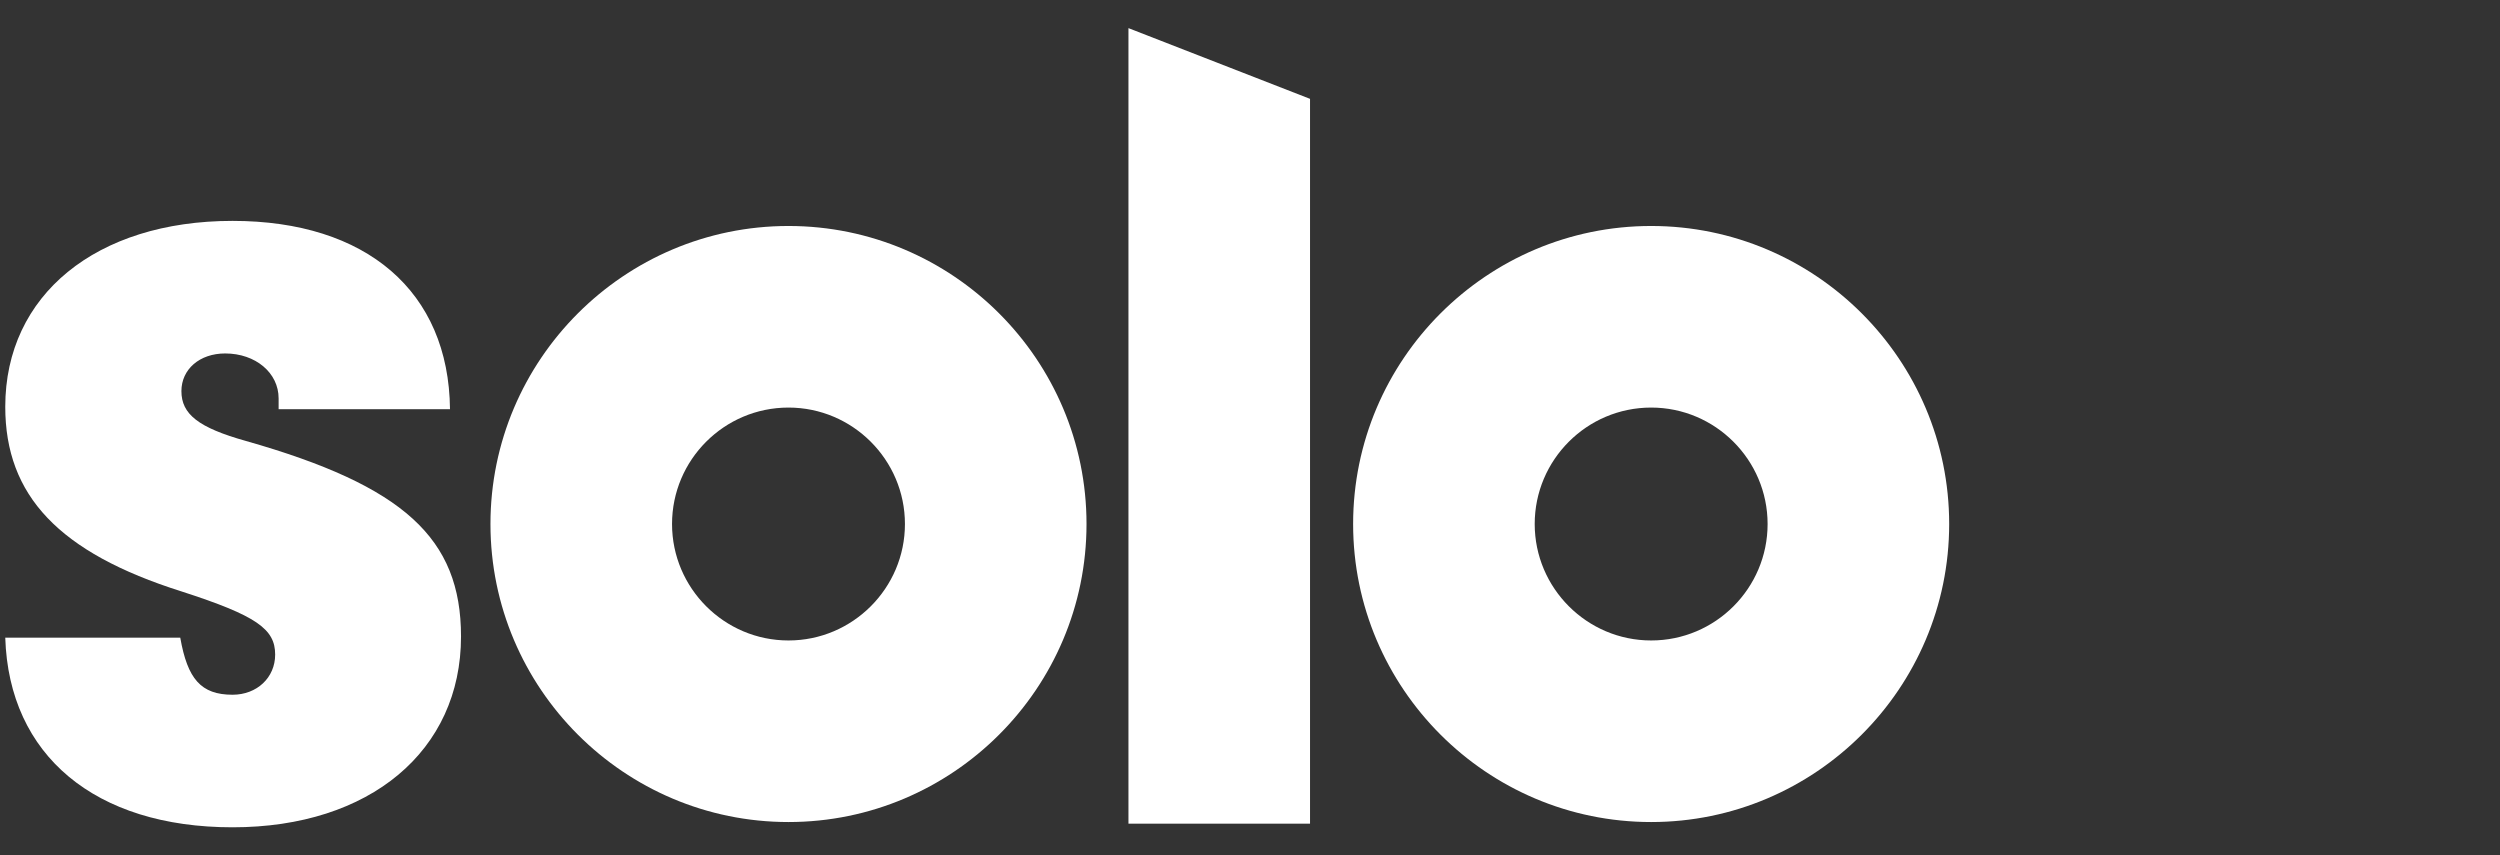
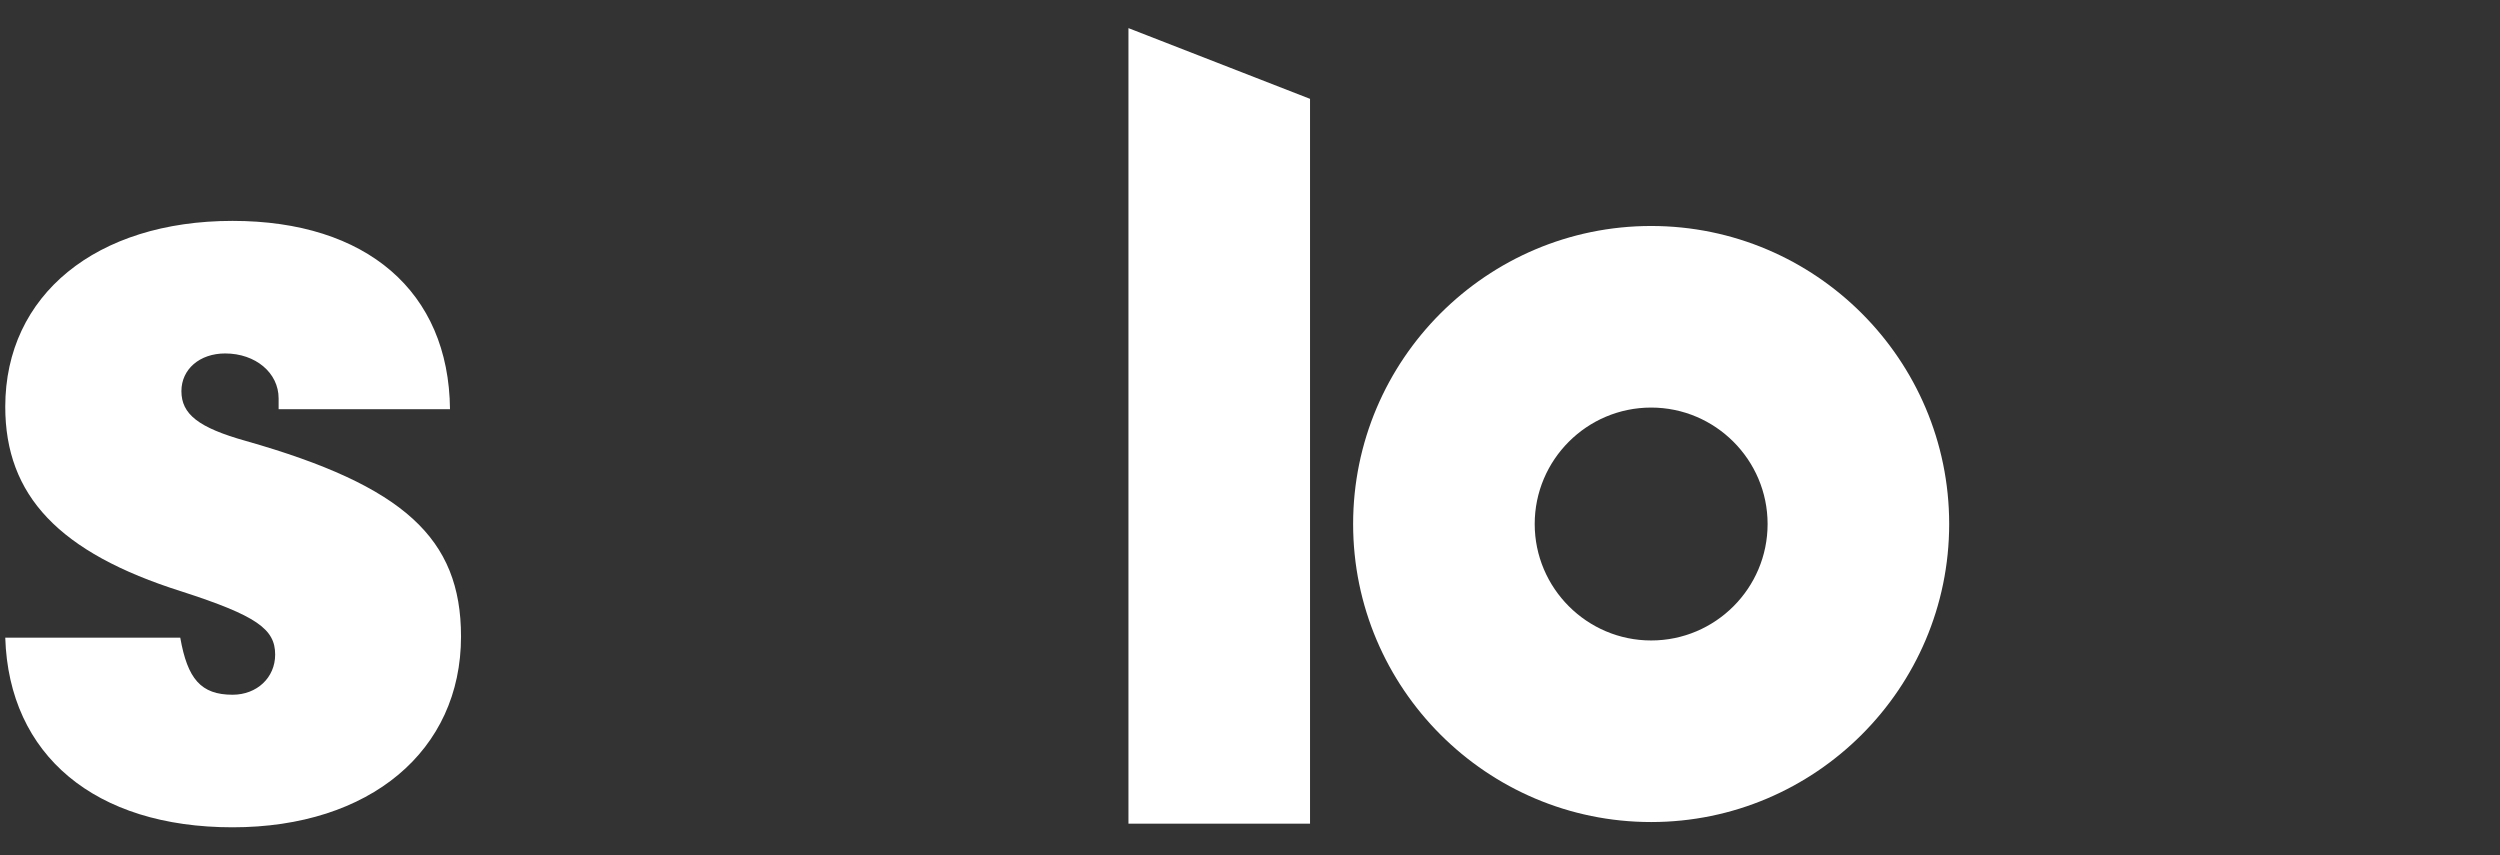
<svg xmlns="http://www.w3.org/2000/svg" version="1.1" id="Layer_1" x="0px" y="0px" viewBox="0 0 152 52" enable-background="new 0 0 152 52" xml:space="preserve">
  <rect x="0" y="0" width="152" height="52" fill="#333333" stroke="none" />
  <g>
    <path fill="#FFFFFF" d="M16.94,24.88v-0.66c0-1.55-1.4-2.73-3.25-2.73c-1.55,0-2.66,0.96-2.66,2.29c0,1.4,1.03,2.22,3.92,3.03   c9.6,2.73,13.08,5.91,13.08,11.89c0,6.95-5.54,11.6-13.89,11.6S0.54,45.93,0.32,38.77h10.64c0.44,2.51,1.26,3.47,3.18,3.47   c1.48,0,2.59-1.04,2.59-2.44c0-1.55-1.11-2.36-5.69-3.84C3.57,33.6,0.32,30.12,0.32,24.73c0-6.8,5.54-11.3,13.82-11.3   c8.13,0,13.15,4.28,13.22,11.45H16.94z" />
-     <path fill="#FFFFFF" d="M47.94,49.98c-9.99,0-18.12-8.13-18.12-18.12s8.13-18.12,18.12-18.12c9.99,0,18.12,8.13,18.12,18.12   S57.93,49.98,47.94,49.98z M47.94,24.78c-3.91,0-7.08,3.18-7.08,7.08s3.18,7.08,7.08,7.08s7.08-3.18,7.08-7.08   S51.84,24.78,47.94,24.78z" />
    <path fill="#FFFFFF" d="M100.39,49.98c-9.99,0-18.12-8.13-18.12-18.12s8.13-18.12,18.12-18.12s18.12,8.13,18.12,18.12   S110.37,49.98,100.39,49.98z M100.39,24.78c-3.91,0-7.08,3.18-7.08,7.08s3.18,7.08,7.08,7.08c3.91,0,7.08-3.18,7.08-7.08   S104.29,24.78,100.39,24.78z" />
    <polygon fill="#FFFFFF" points="68.61,1.71 68.61,50.08 79.65,50.08 79.65,6.01  " />
  </g>
</svg>